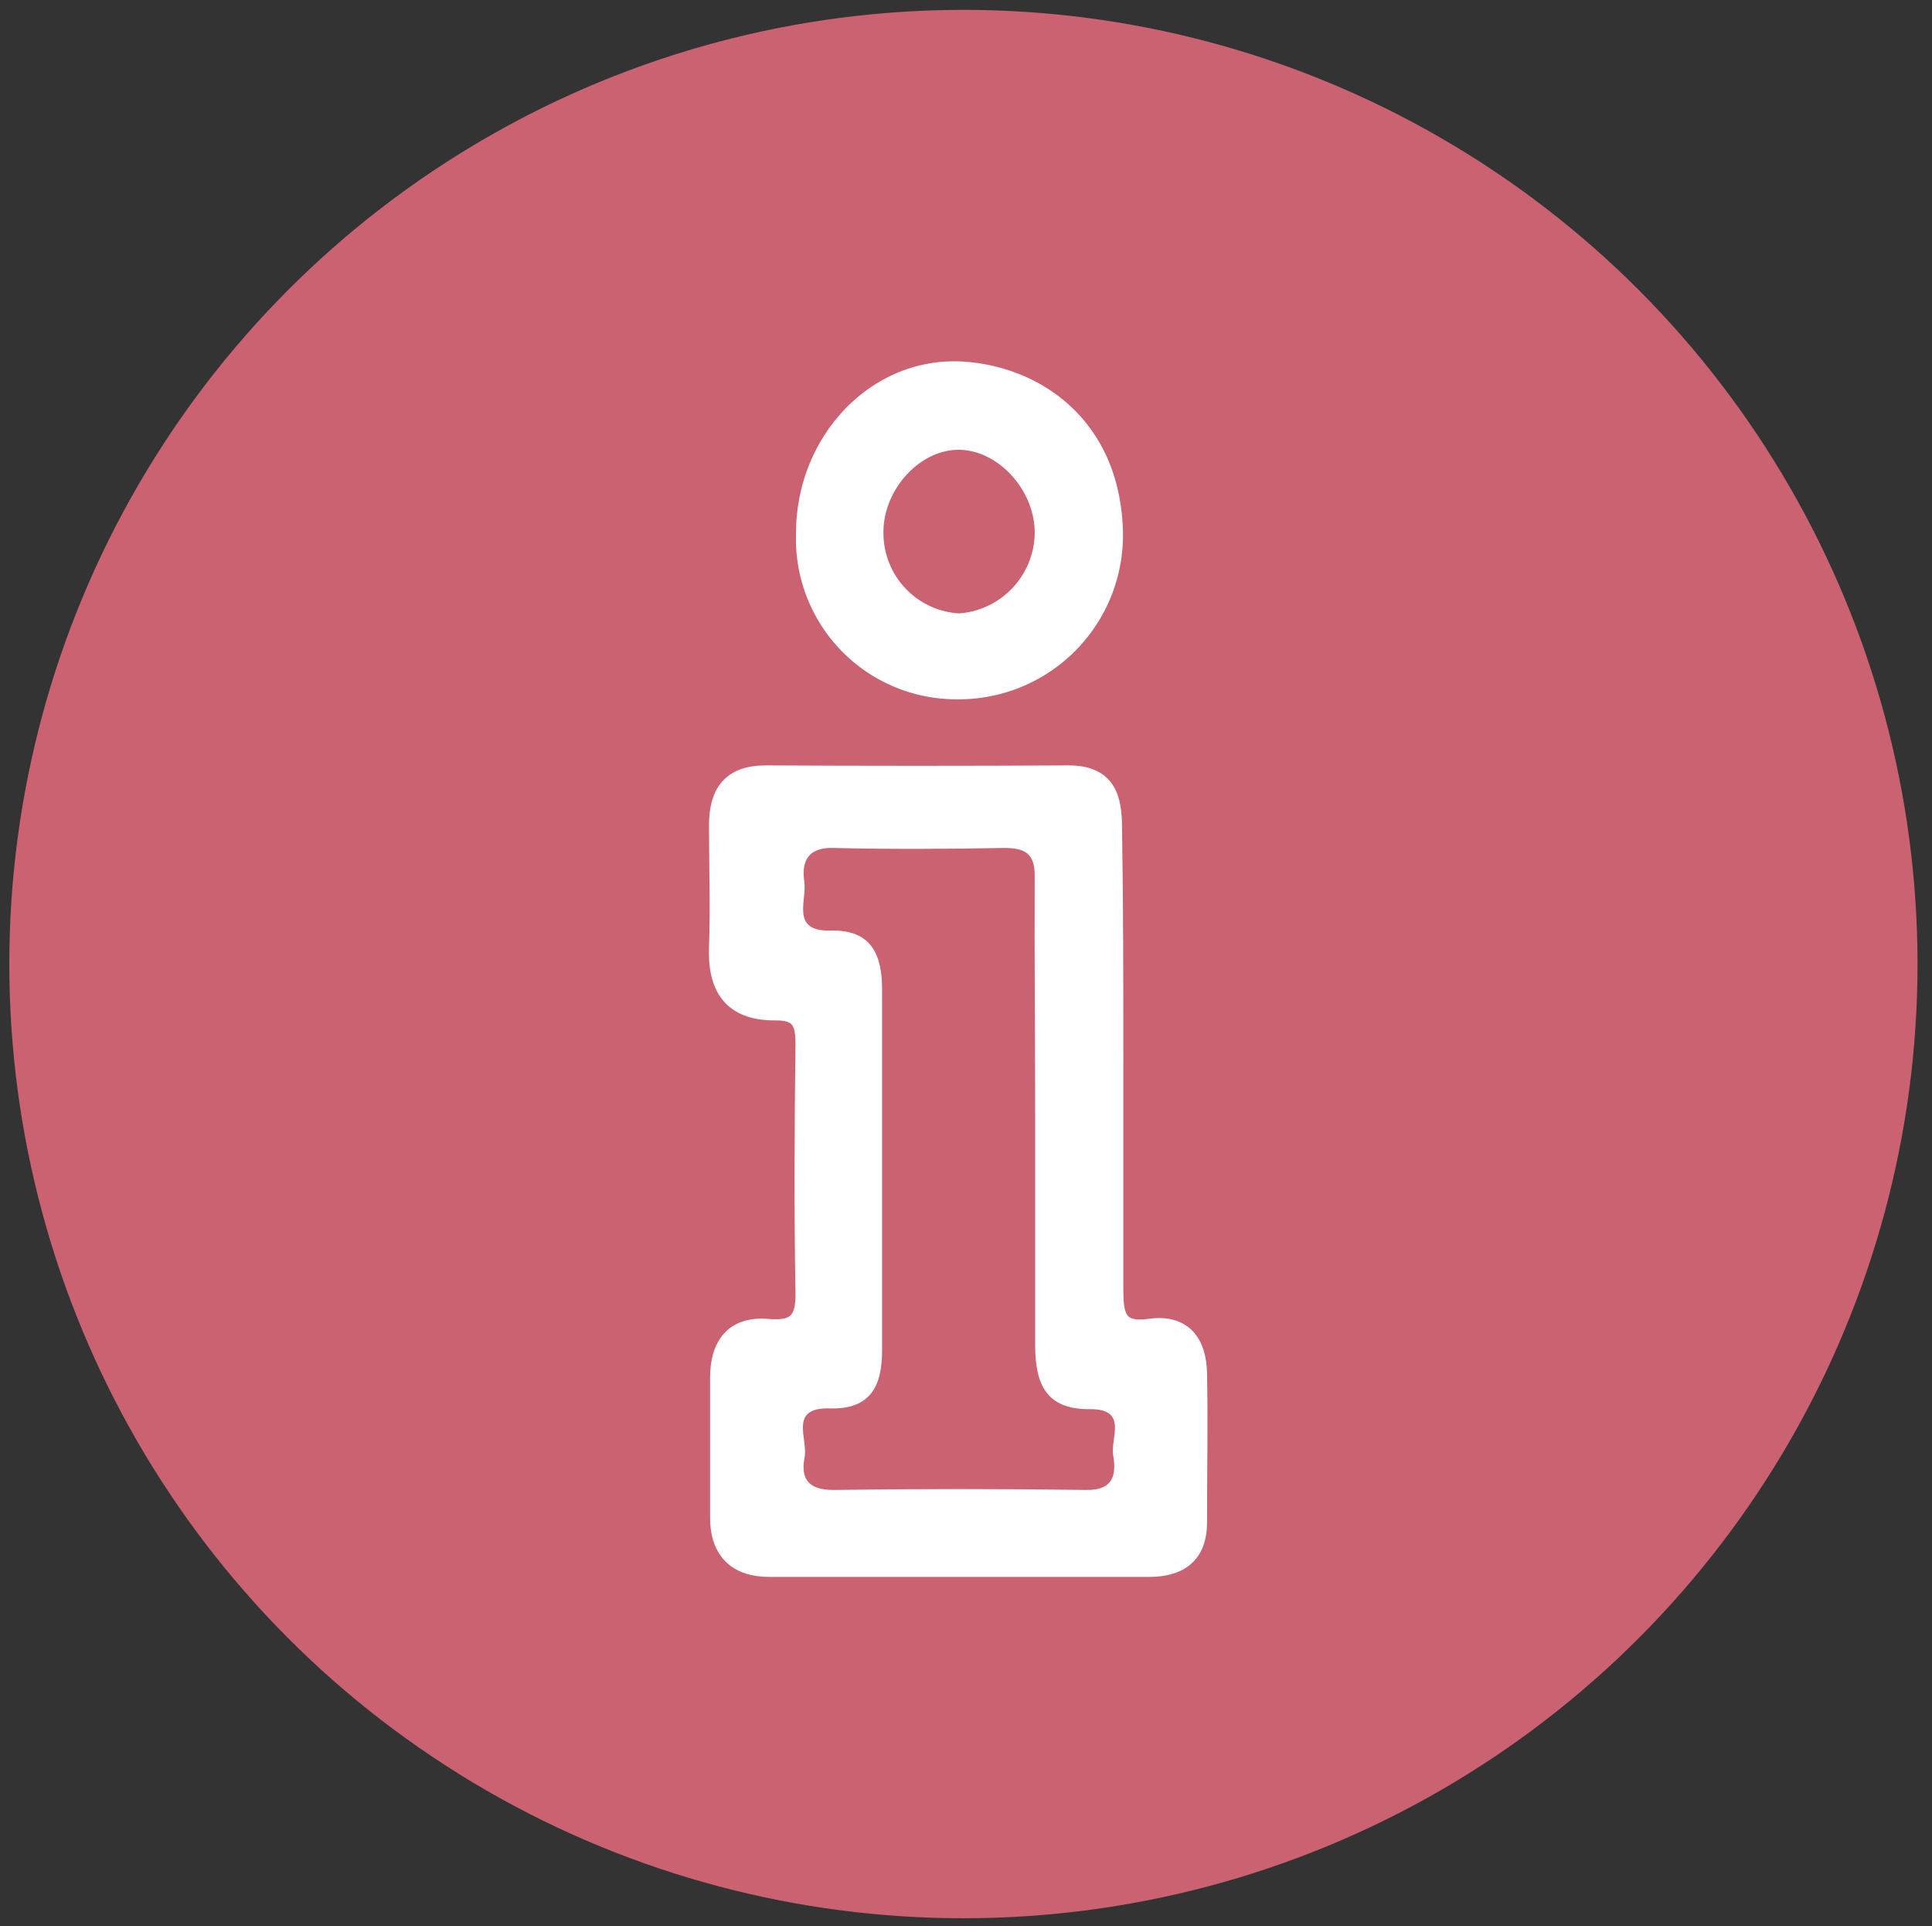
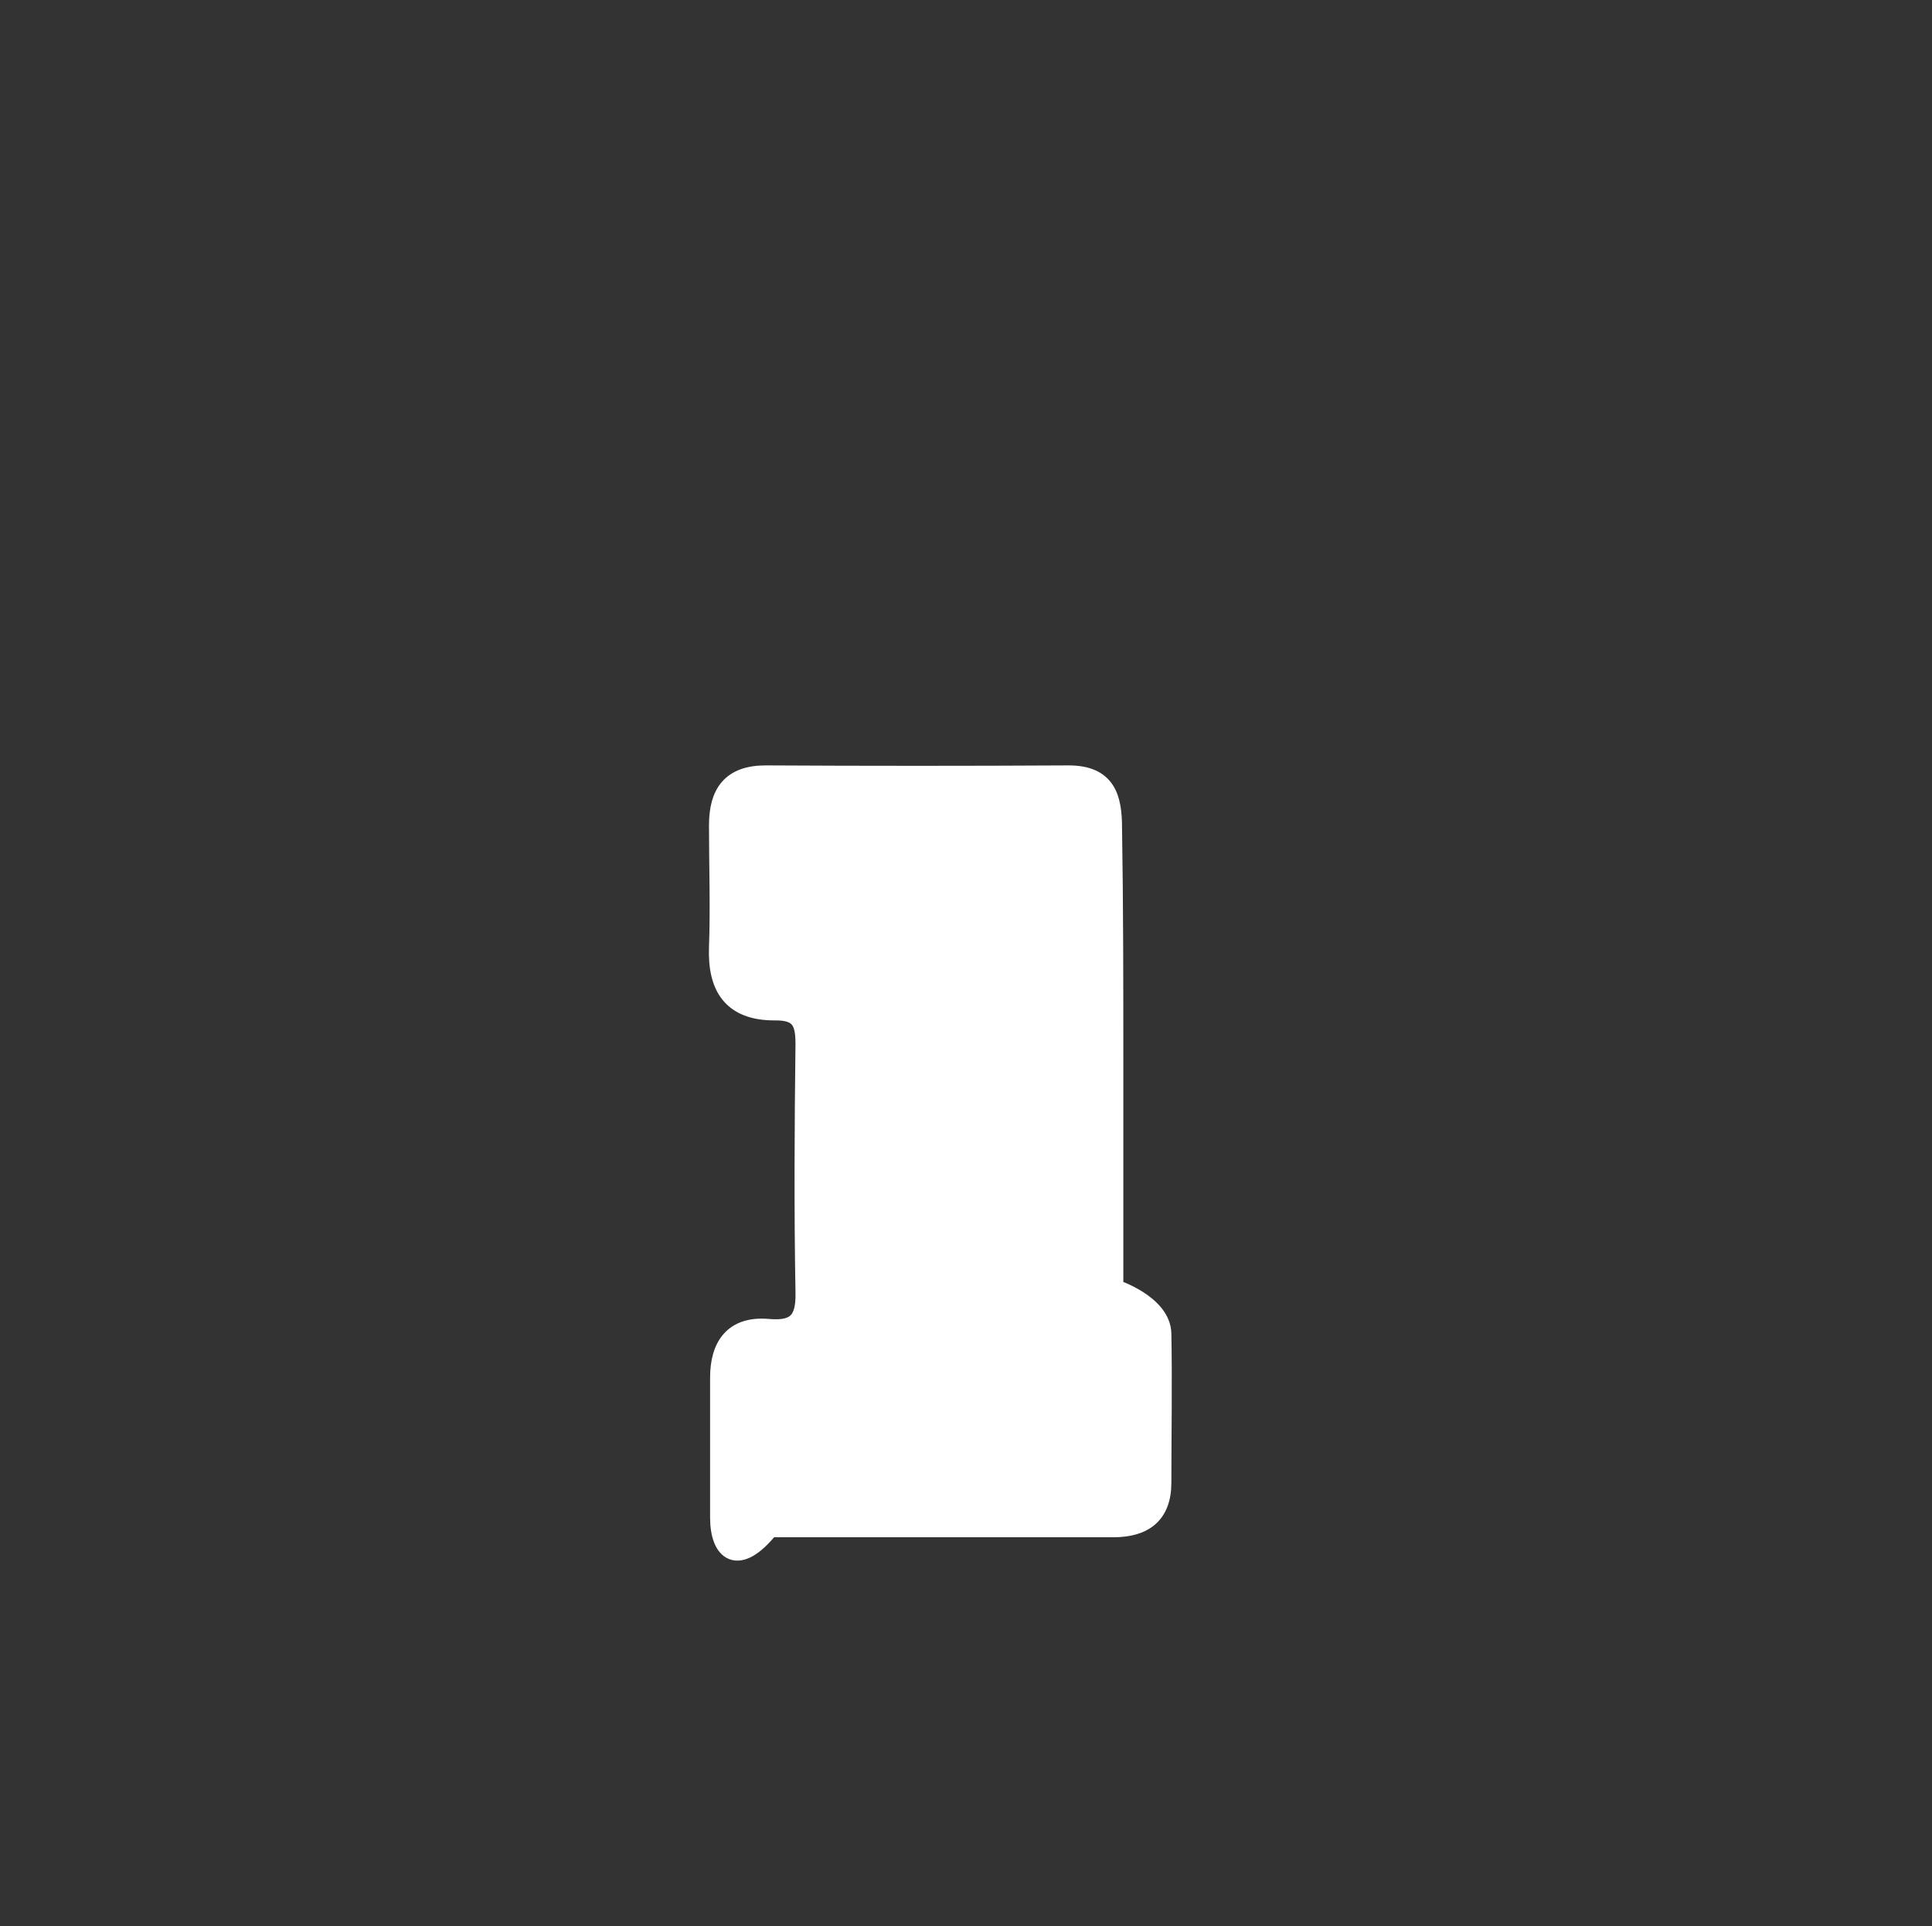
<svg xmlns="http://www.w3.org/2000/svg" id="Capa_1" data-name="Capa 1" viewBox="0 0 209.5 208.84">
  <rect x="0" y="0" width="209.5" height="208.84" fill="#333333" stroke="none" />
  <defs>
    <style>.cls-1{fill:#cb6272;}.cls-2{fill:#fff;stroke:#fff;stroke-miterlimit:10;stroke-width:2px;}</style>
  </defs>
  <title>precios-talleres-icons</title>
-   <circle class="cls-1" cx="104.47" cy="104.53" r="103.46" />
-   <path class="cls-2" d="M120.81,115.21v24.48c0,2.87.24,4.81,3.87,4.3s5.14,1.64,5.21,4.92c.1,5.38,0,10.77,0,16.15,0,3.5-2,4.92-5.3,4.92H83.47C80,170,78,168.24,78,164.54V149.37c0-3.44,1.54-5.71,5.33-5.36,3,.26,4-.84,3.93-3.87-.16-9-.11-18,0-26.93,0-2.36-.46-3.62-3.28-3.57-4.56,0-6.26-2.55-6.1-6.92s0-8.83,0-13.22c0-3.48,1.35-5.53,5.2-5.51q16.39.09,32.8,0c4.15,0,4.79,2.54,4.79,5.79C120.81,98.24,120.81,106.73,120.81,115.21Z" />
-   <path class="cls-2" d="M87.32,57.8c0-9.84,7.53-18,16.78-17.61,8.06.39,16.39,5.89,16.67,17.51a16.8,16.8,0,0,1-16.46,17.12H104A16.39,16.39,0,0,1,87.31,58.67C87.31,58.38,87.31,58.09,87.32,57.8Z" />
-   <path class="cls-1" d="M112.25,120.87v25c0,4.2,1.19,7,6,6.92,4.11,0,2.13,3.17,2.46,5,.37,2.12,0,3.81-2.91,3.76q-13.72-.19-27.43,0c-2.79,0-3.56-1.26-3.12-3.56.38-2-1.77-5.41,2.74-5.28s5.66-2.56,5.66-6.28V107.26c0-3.72-1.15-6.48-5.56-6.36s-2.57-3.28-2.87-5.28.21-3.74,3.07-3.68c6.21.15,12.41.12,18.63,0,2.54,0,3.37.85,3.28,3.41C112.16,104,112.25,112.44,112.25,120.87Z" />
-   <path class="cls-1" d="M104,66.51a8.72,8.72,0,0,1-8.2-8.63c-.11-4.7,3.89-9.15,8.2-9.11s8.3,4.49,8.2,9.16A8.86,8.86,0,0,1,104,66.51Z" />
+   <path class="cls-2" d="M120.81,115.21v24.48s5.14,1.64,5.21,4.92c.1,5.38,0,10.77,0,16.15,0,3.5-2,4.92-5.3,4.92H83.47C80,170,78,168.24,78,164.54V149.37c0-3.44,1.54-5.71,5.33-5.36,3,.26,4-.84,3.93-3.87-.16-9-.11-18,0-26.93,0-2.36-.46-3.62-3.28-3.57-4.56,0-6.26-2.55-6.1-6.92s0-8.83,0-13.22c0-3.48,1.35-5.53,5.2-5.51q16.39.09,32.8,0c4.15,0,4.79,2.54,4.79,5.79C120.81,98.24,120.81,106.73,120.81,115.21Z" />
</svg>